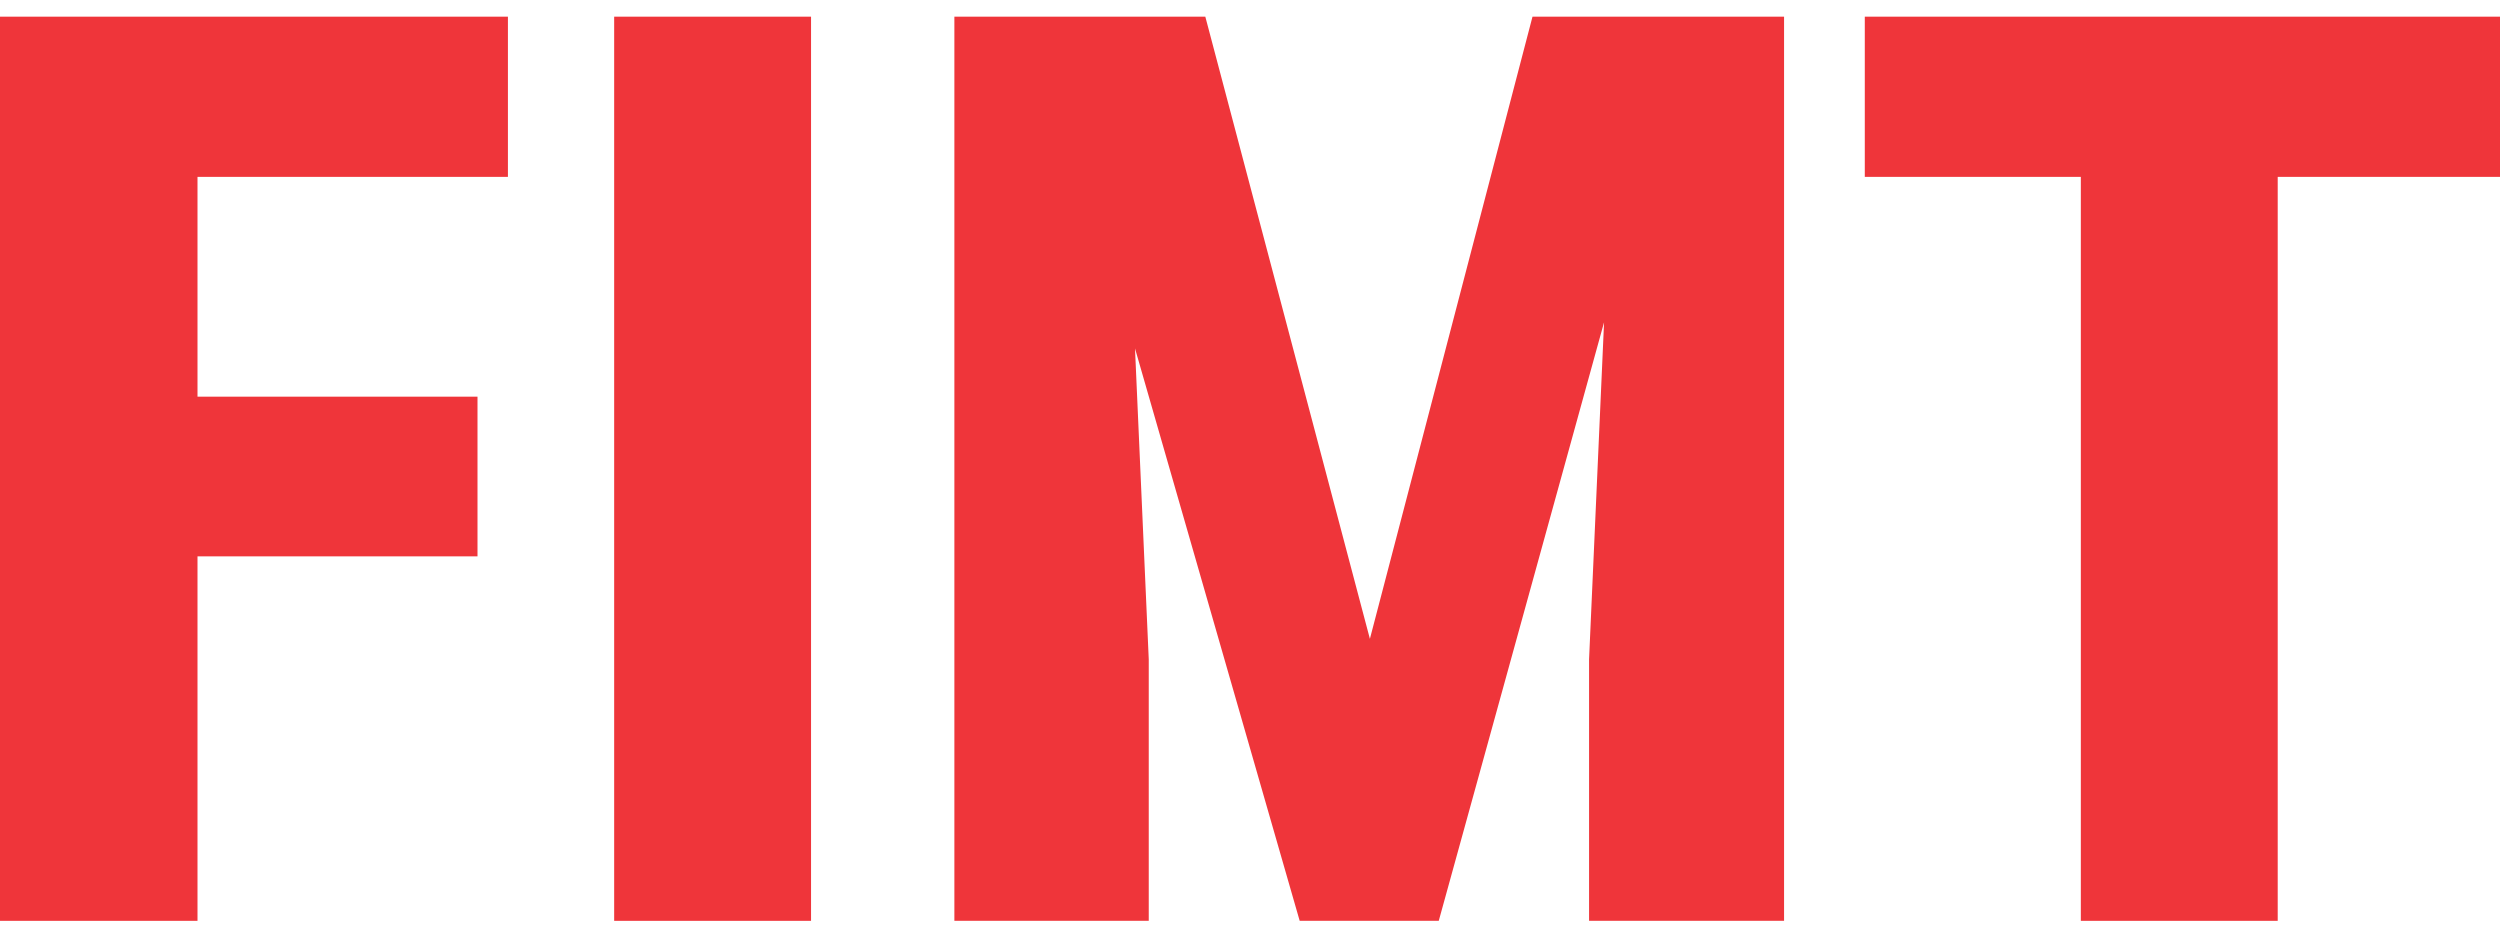
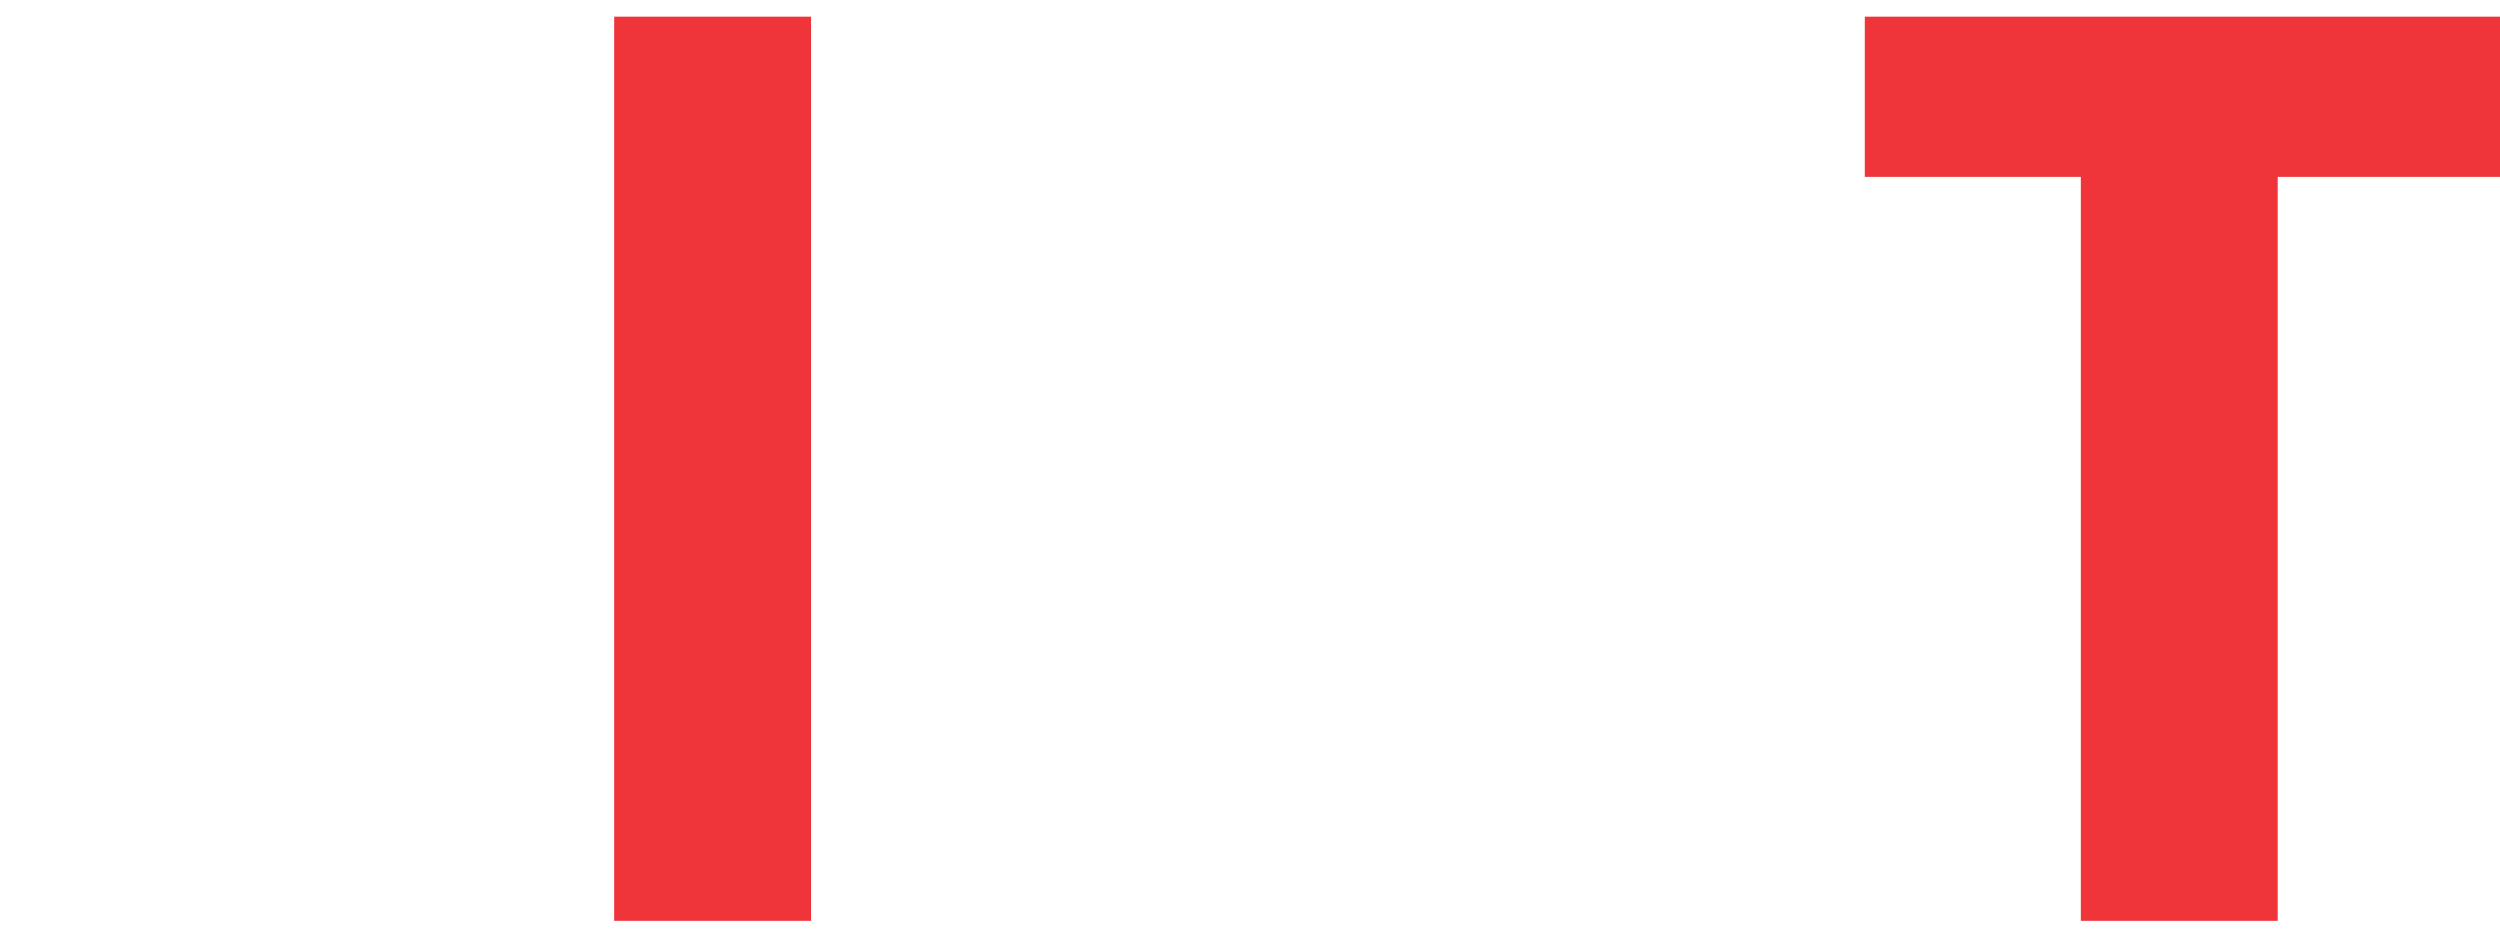
<svg xmlns="http://www.w3.org/2000/svg" id="Ebene_1" width="24" height="9" viewBox="0 0 24 9">
-   <polygon points="4.584 5.341 4.584 3.808 1.896 3.808 1.896 1.698 4.876 1.698 4.876 .16 1.896 .16 1.401 .16 0 .16 0 8.84 1.896 8.84 1.896 5.341 4.584 5.341" fill="#ef353a" />
  <rect x="2.501" y="3.555" width="8.68" height="1.89" transform="translate(11.341 -2.341) rotate(90)" fill="#ef353a" />
-   <polygon points="16.209 .16 15.529 .16 14.712 .16 13.151 6.133 11.571 .16 10.754 .16 9.979 .16 9.162 .16 9.162 8.84 11.028 8.84 11.028 6.33 10.896 3.345 12.477 8.84 13.812 8.84 15.399 3.094 15.255 6.33 15.255 8.84 17.127 8.84 17.127 .16 16.209 .16" fill="#ef353a" />
  <polygon points="21.866 1.698 24 1.698 24 .16 21.866 .16 19.976 .16 17.902 .16 17.902 1.698 19.976 1.698 19.976 8.84 21.866 8.84 21.866 1.698" fill="#ef353a" />
</svg>